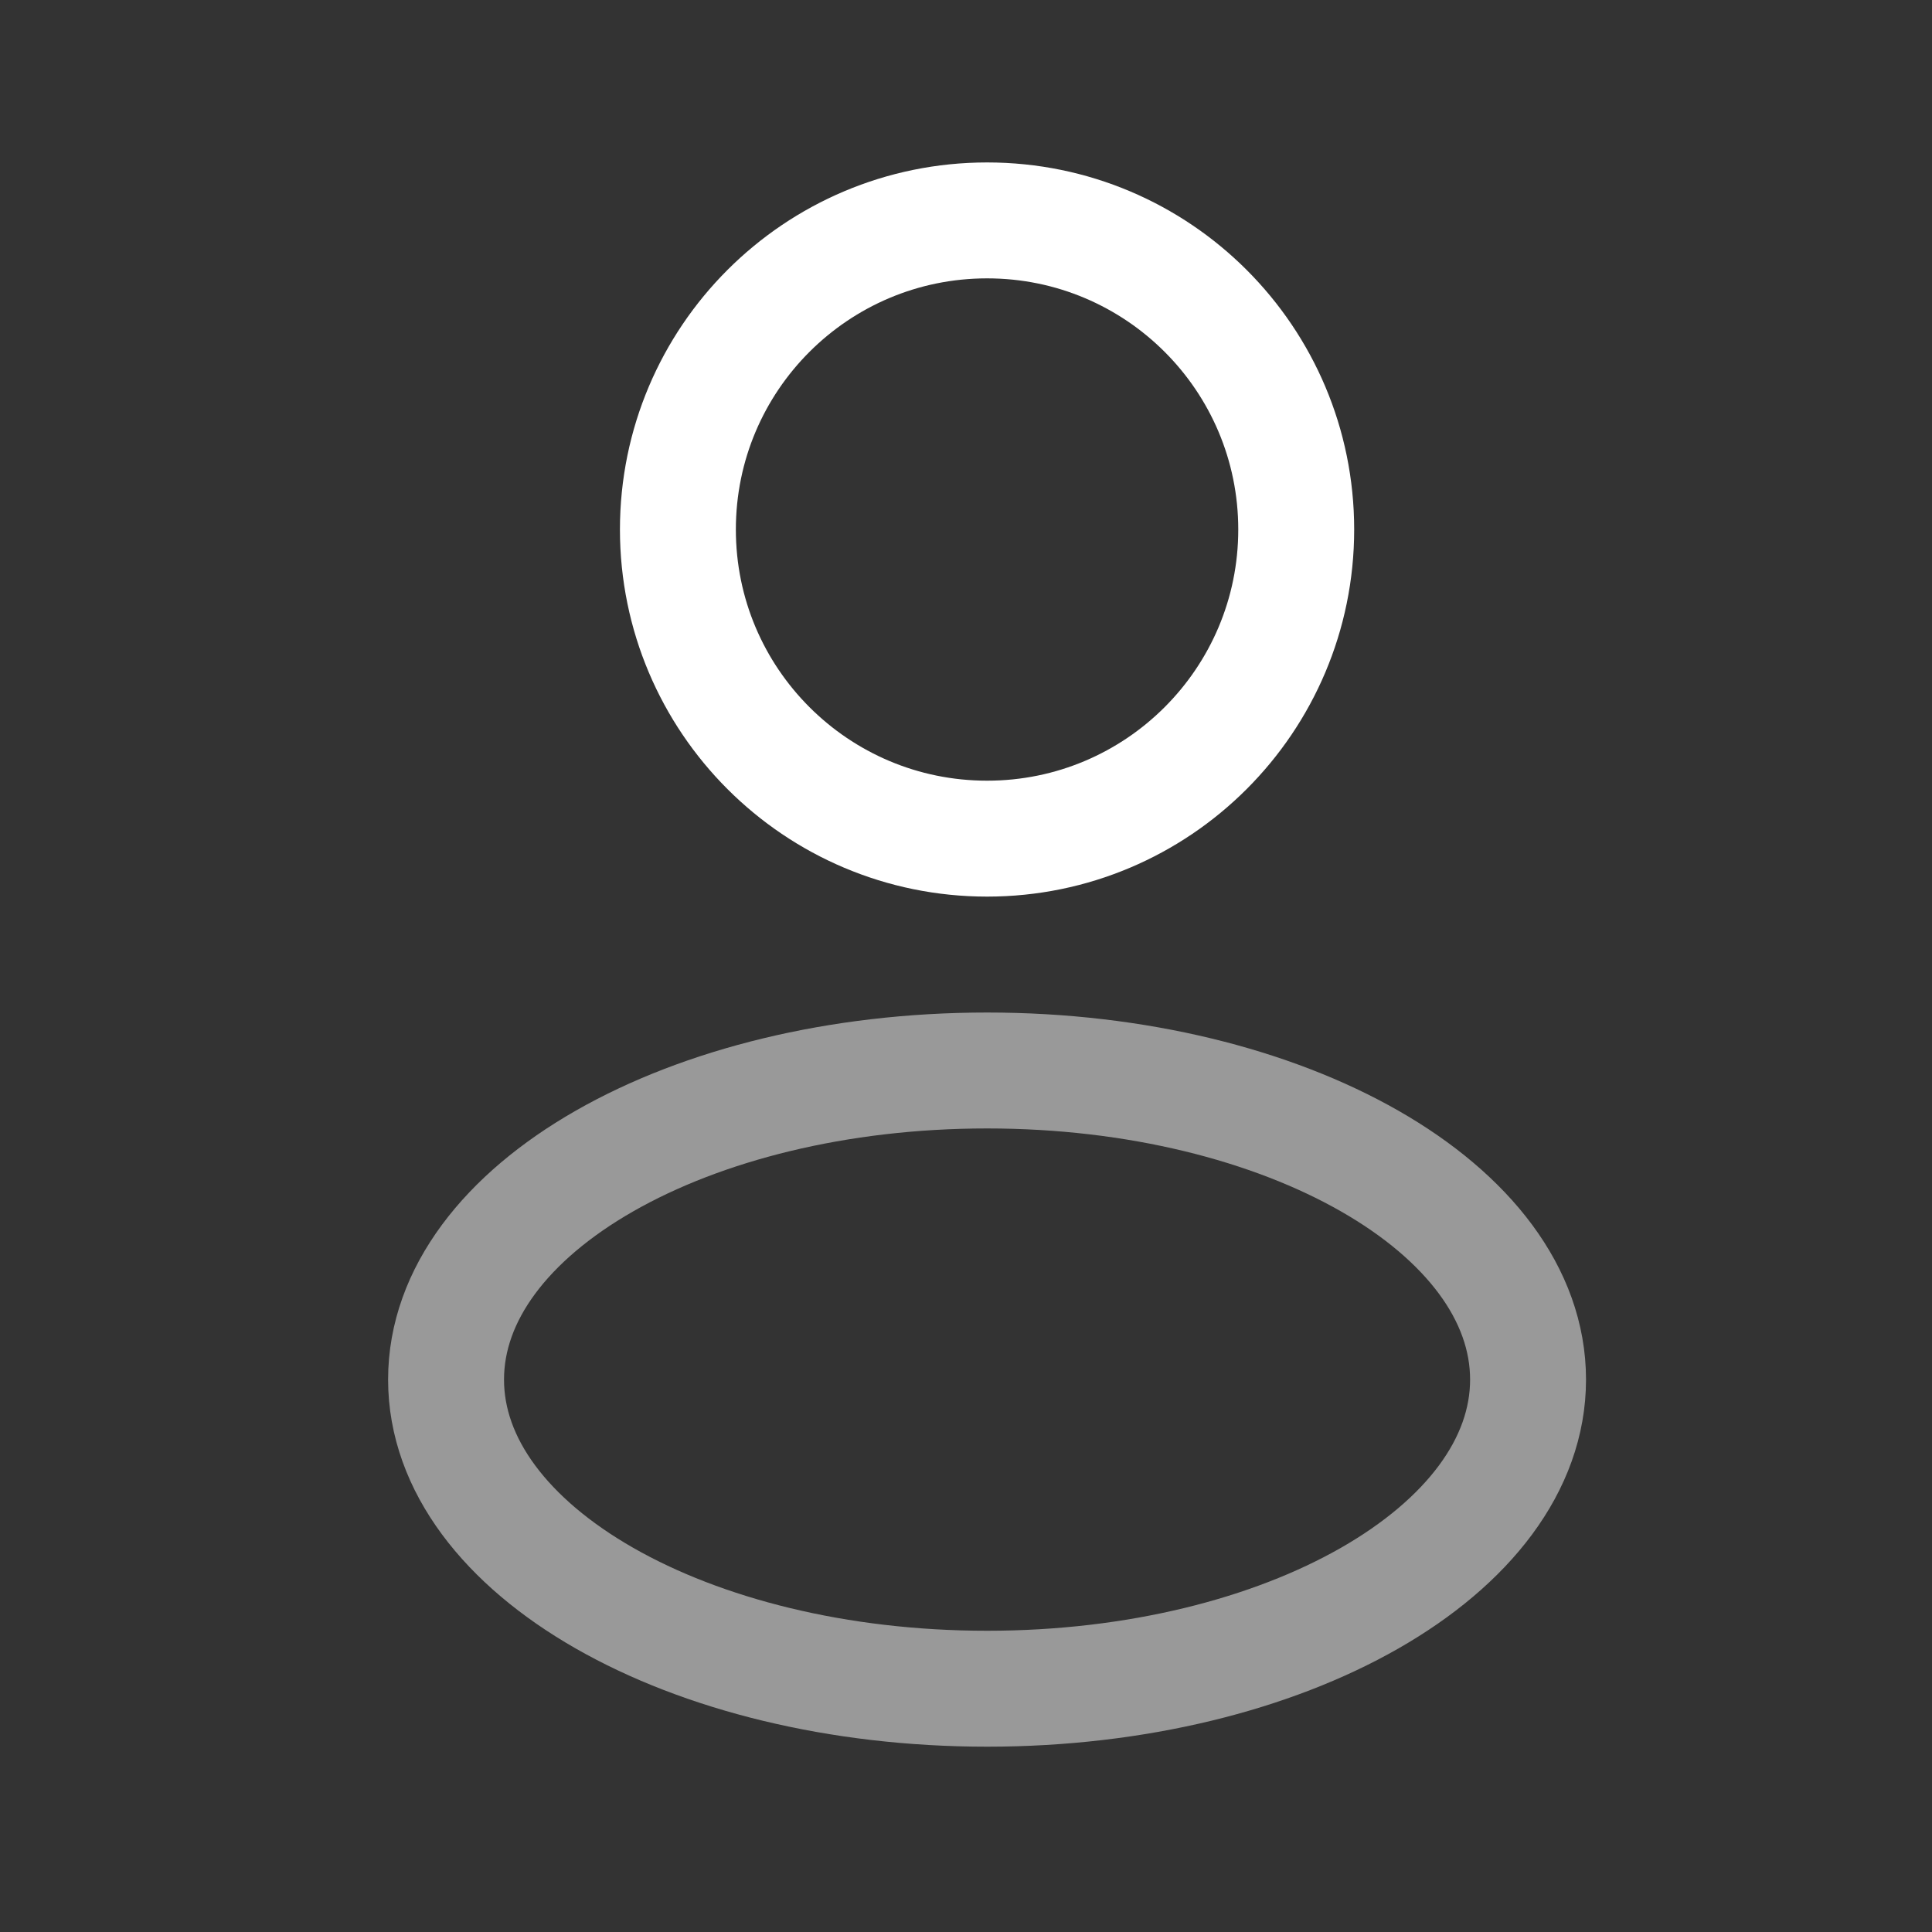
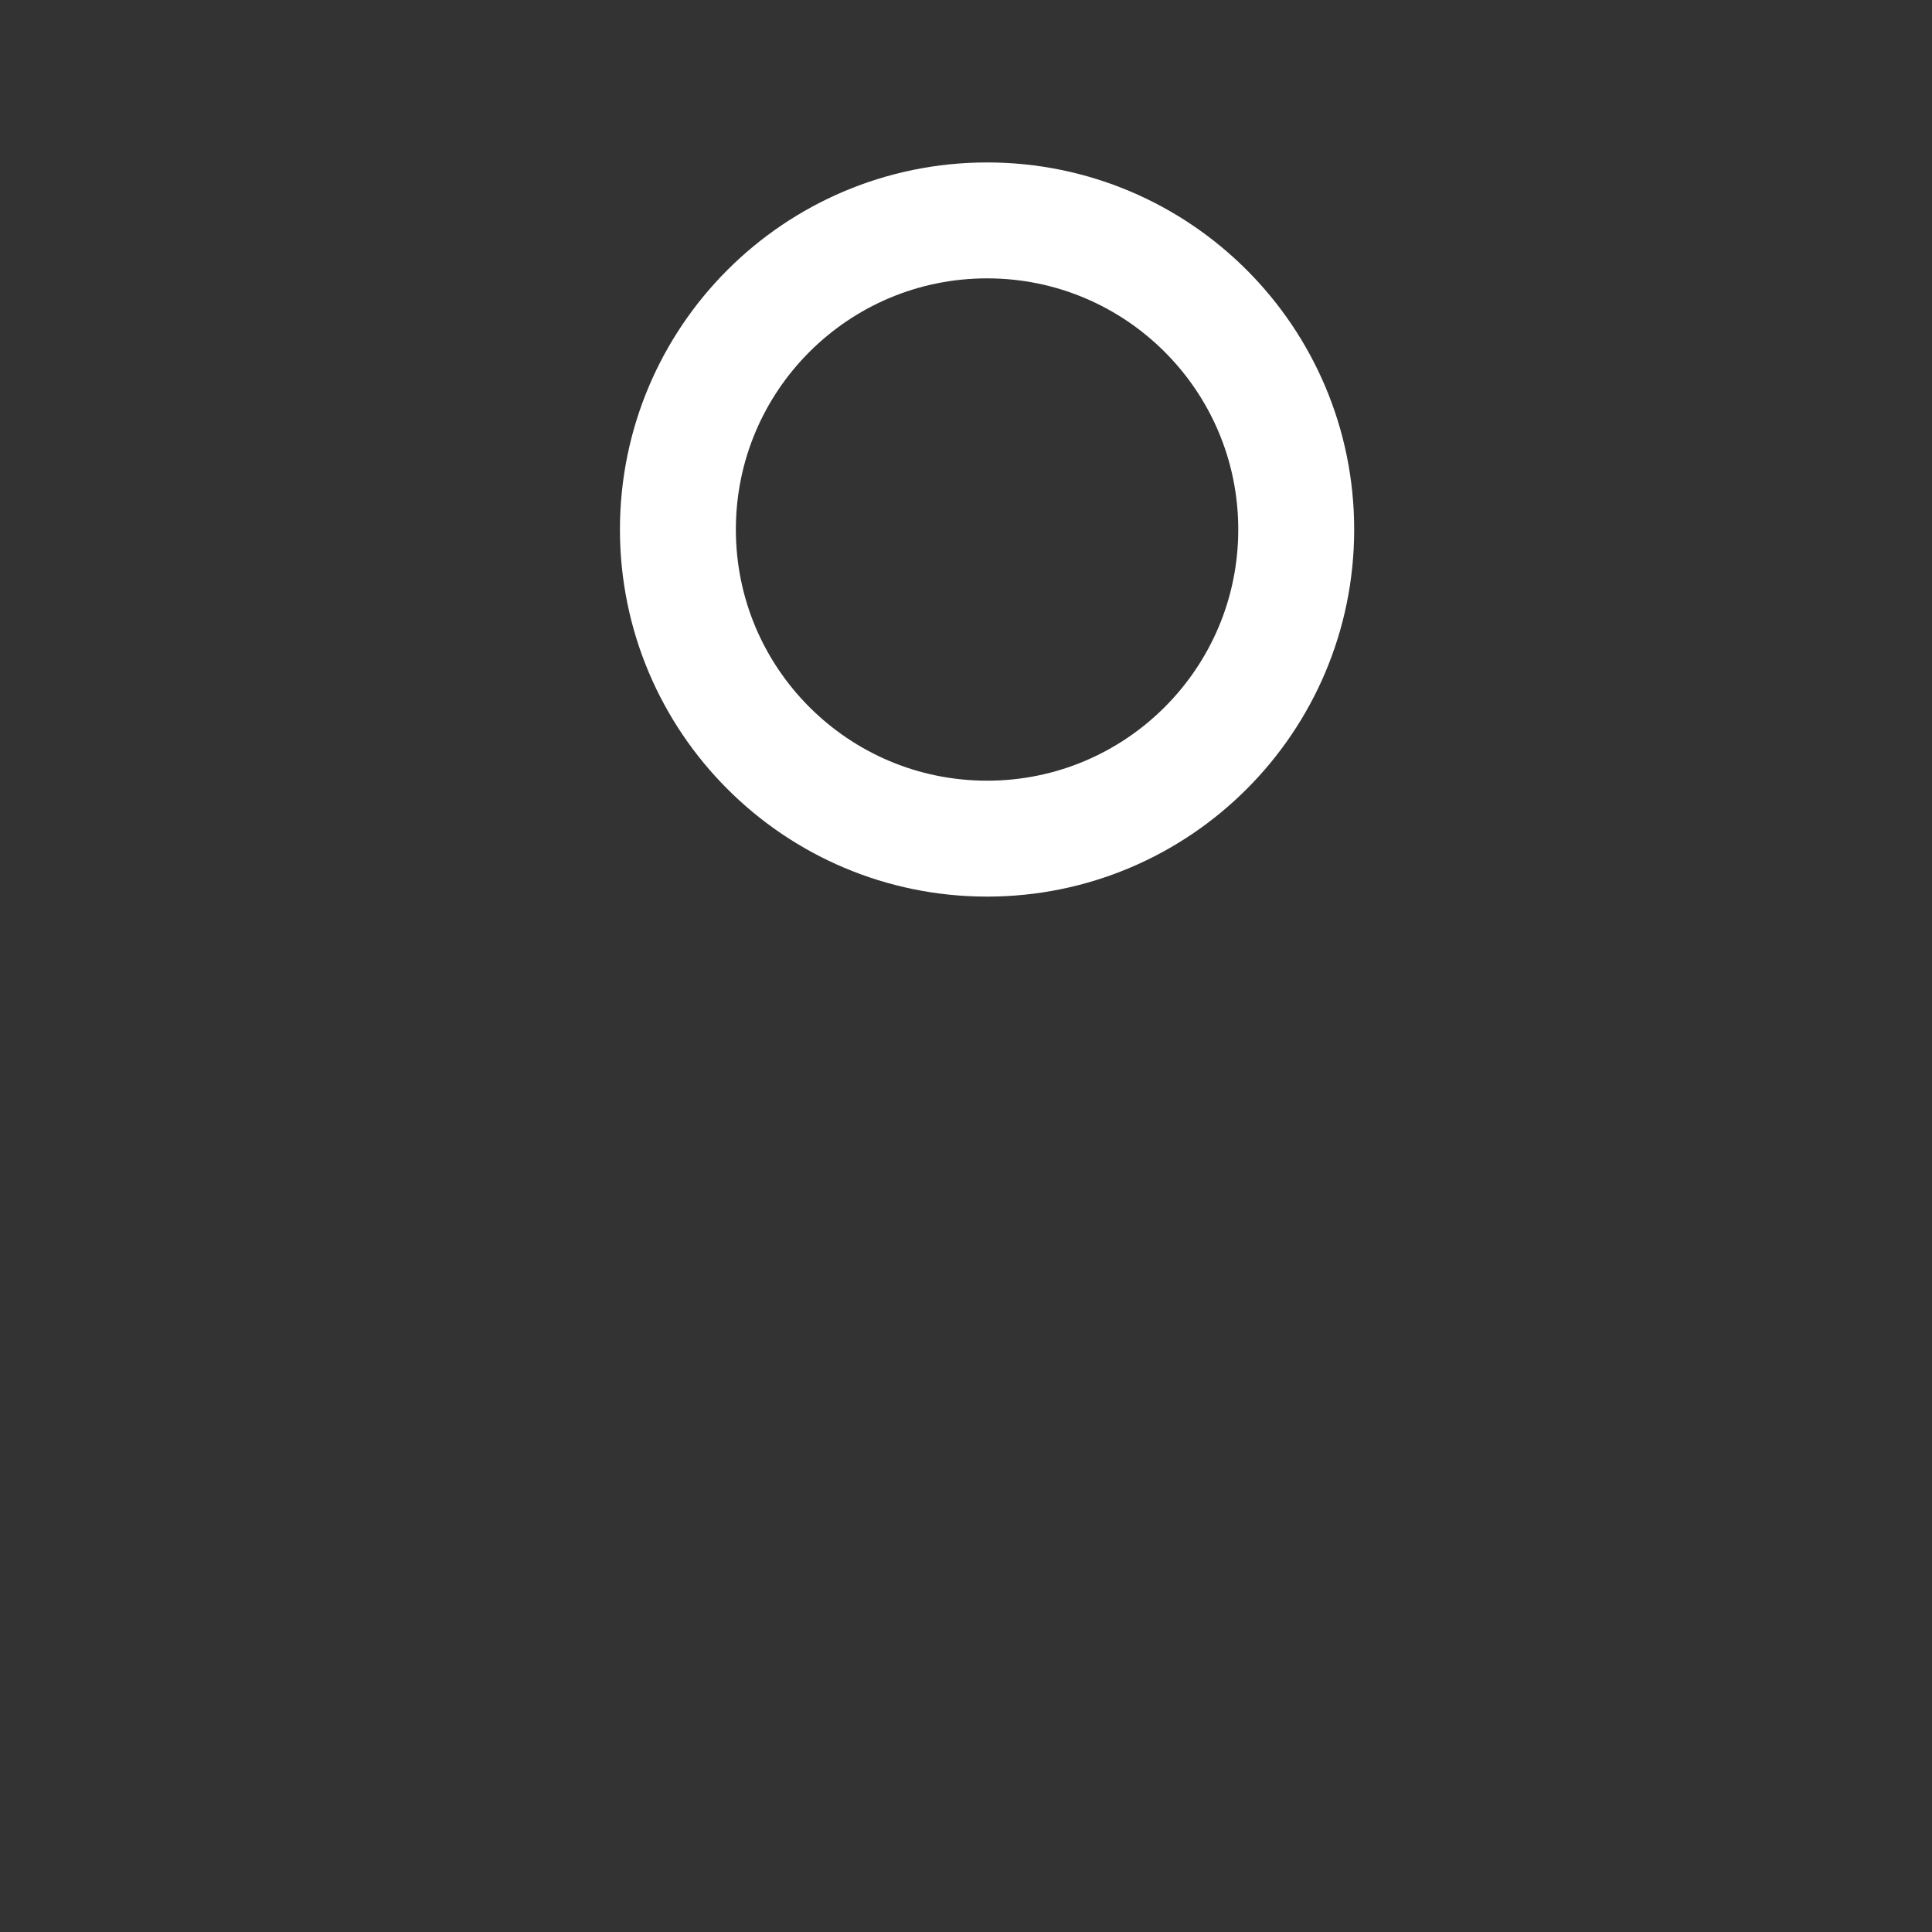
<svg xmlns="http://www.w3.org/2000/svg" width="25" height="25" viewBox="0 0 25 25" fill="none">
  <rect x="0" y="0" width="25" height="25" fill="#333333" stroke="none" />
  <path d="M12.773 10.852C14.982 10.852 16.773 9.061 16.773 6.852C16.773 4.642 14.982 2.852 12.773 2.852C10.563 2.852 8.772 4.642 8.772 6.852C8.772 9.061 10.563 10.852 12.773 10.852Z" stroke="white" stroke-width="1.5" />
-   <path opacity="0.5" d="M12.773 21.852C16.639 21.852 19.773 20.061 19.773 17.852C19.773 15.642 16.639 13.852 12.773 13.852C8.906 13.852 5.772 15.642 5.772 17.852C5.772 20.061 8.906 21.852 12.773 21.852Z" stroke="white" stroke-width="1.5" />
</svg>